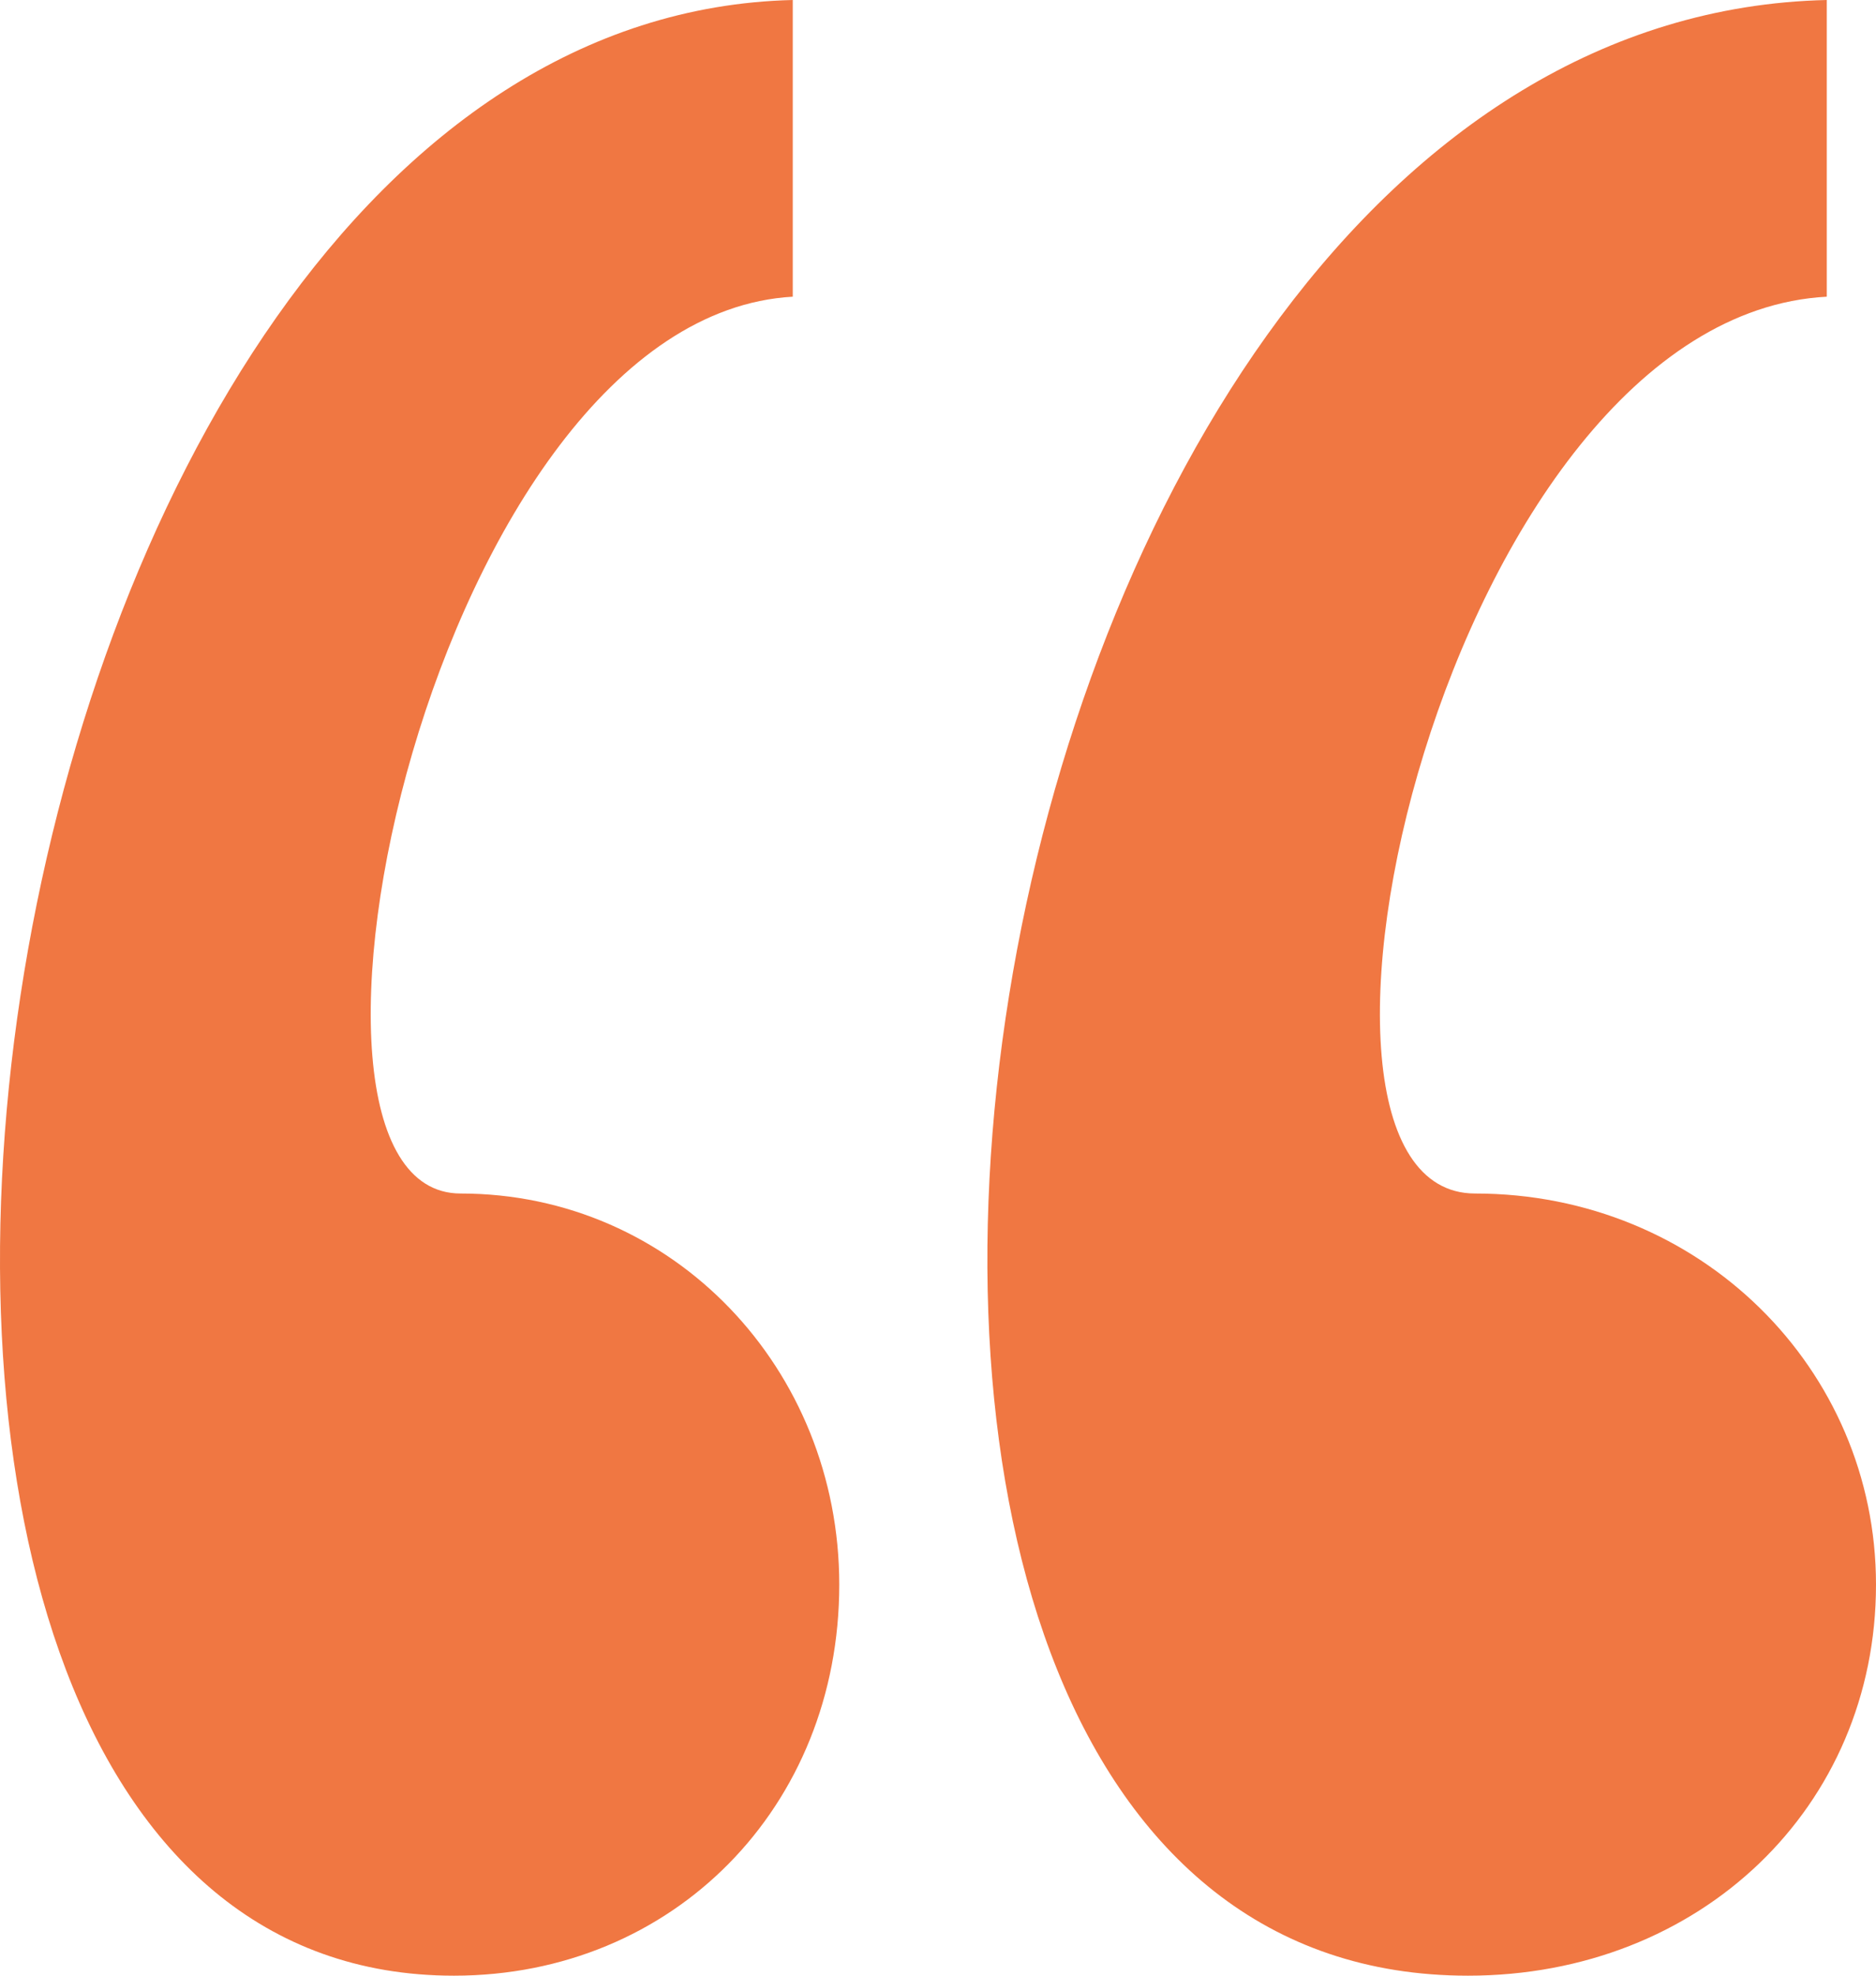
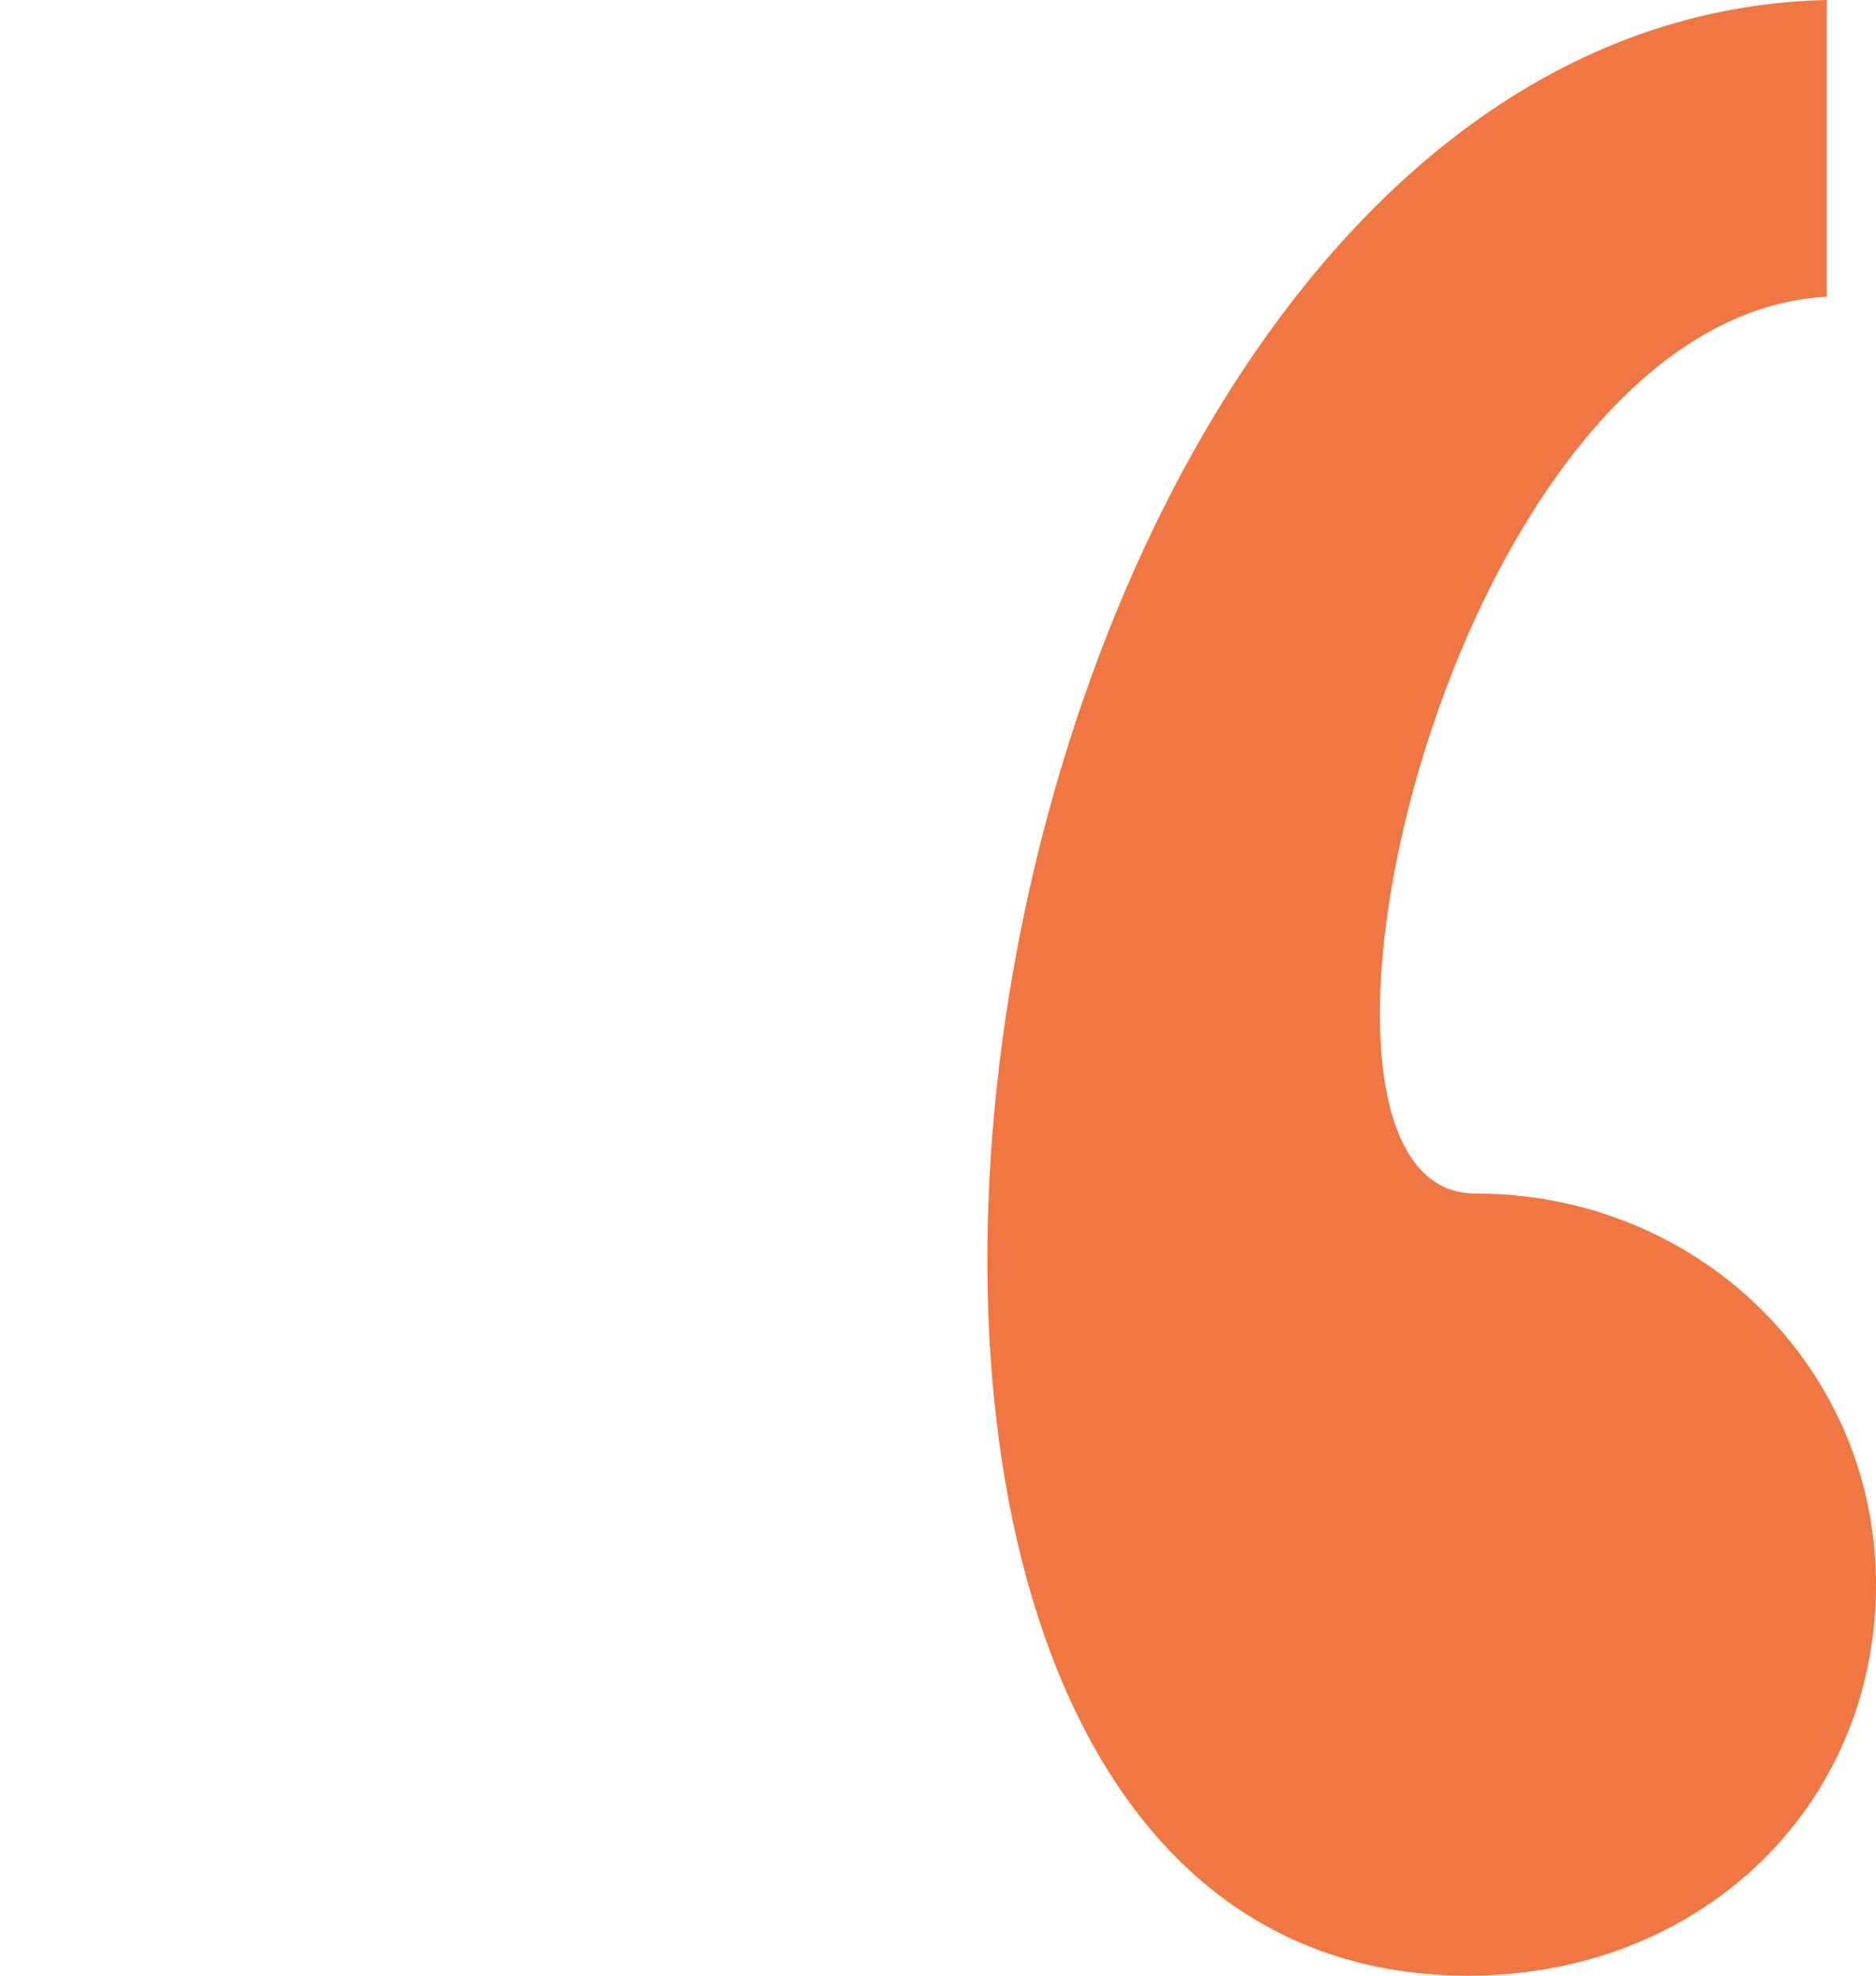
<svg xmlns="http://www.w3.org/2000/svg" width="38" height="40" viewBox="0 0 38 40" fill="#f07742">
-   <path d="M9.195 40C13.636 40 17 36.587 17 32.082C17 27.713 13.636 24.164 9.33 24.164C5.024 24.164 8.792 6.416 16.058 6.007V0C-1.031 0.41 -6.279 40 9.195 40Z" fill="#f07742" />
  <path d="M29.736 40C34.438 40 38 36.587 38 32.082C38 27.713 34.438 24.164 29.879 24.164C25.32 24.164 29.309 6.416 37.003 6.007V0C18.908 0.41 13.352 40 29.736 40Z" fill="#f07742" />
</svg>